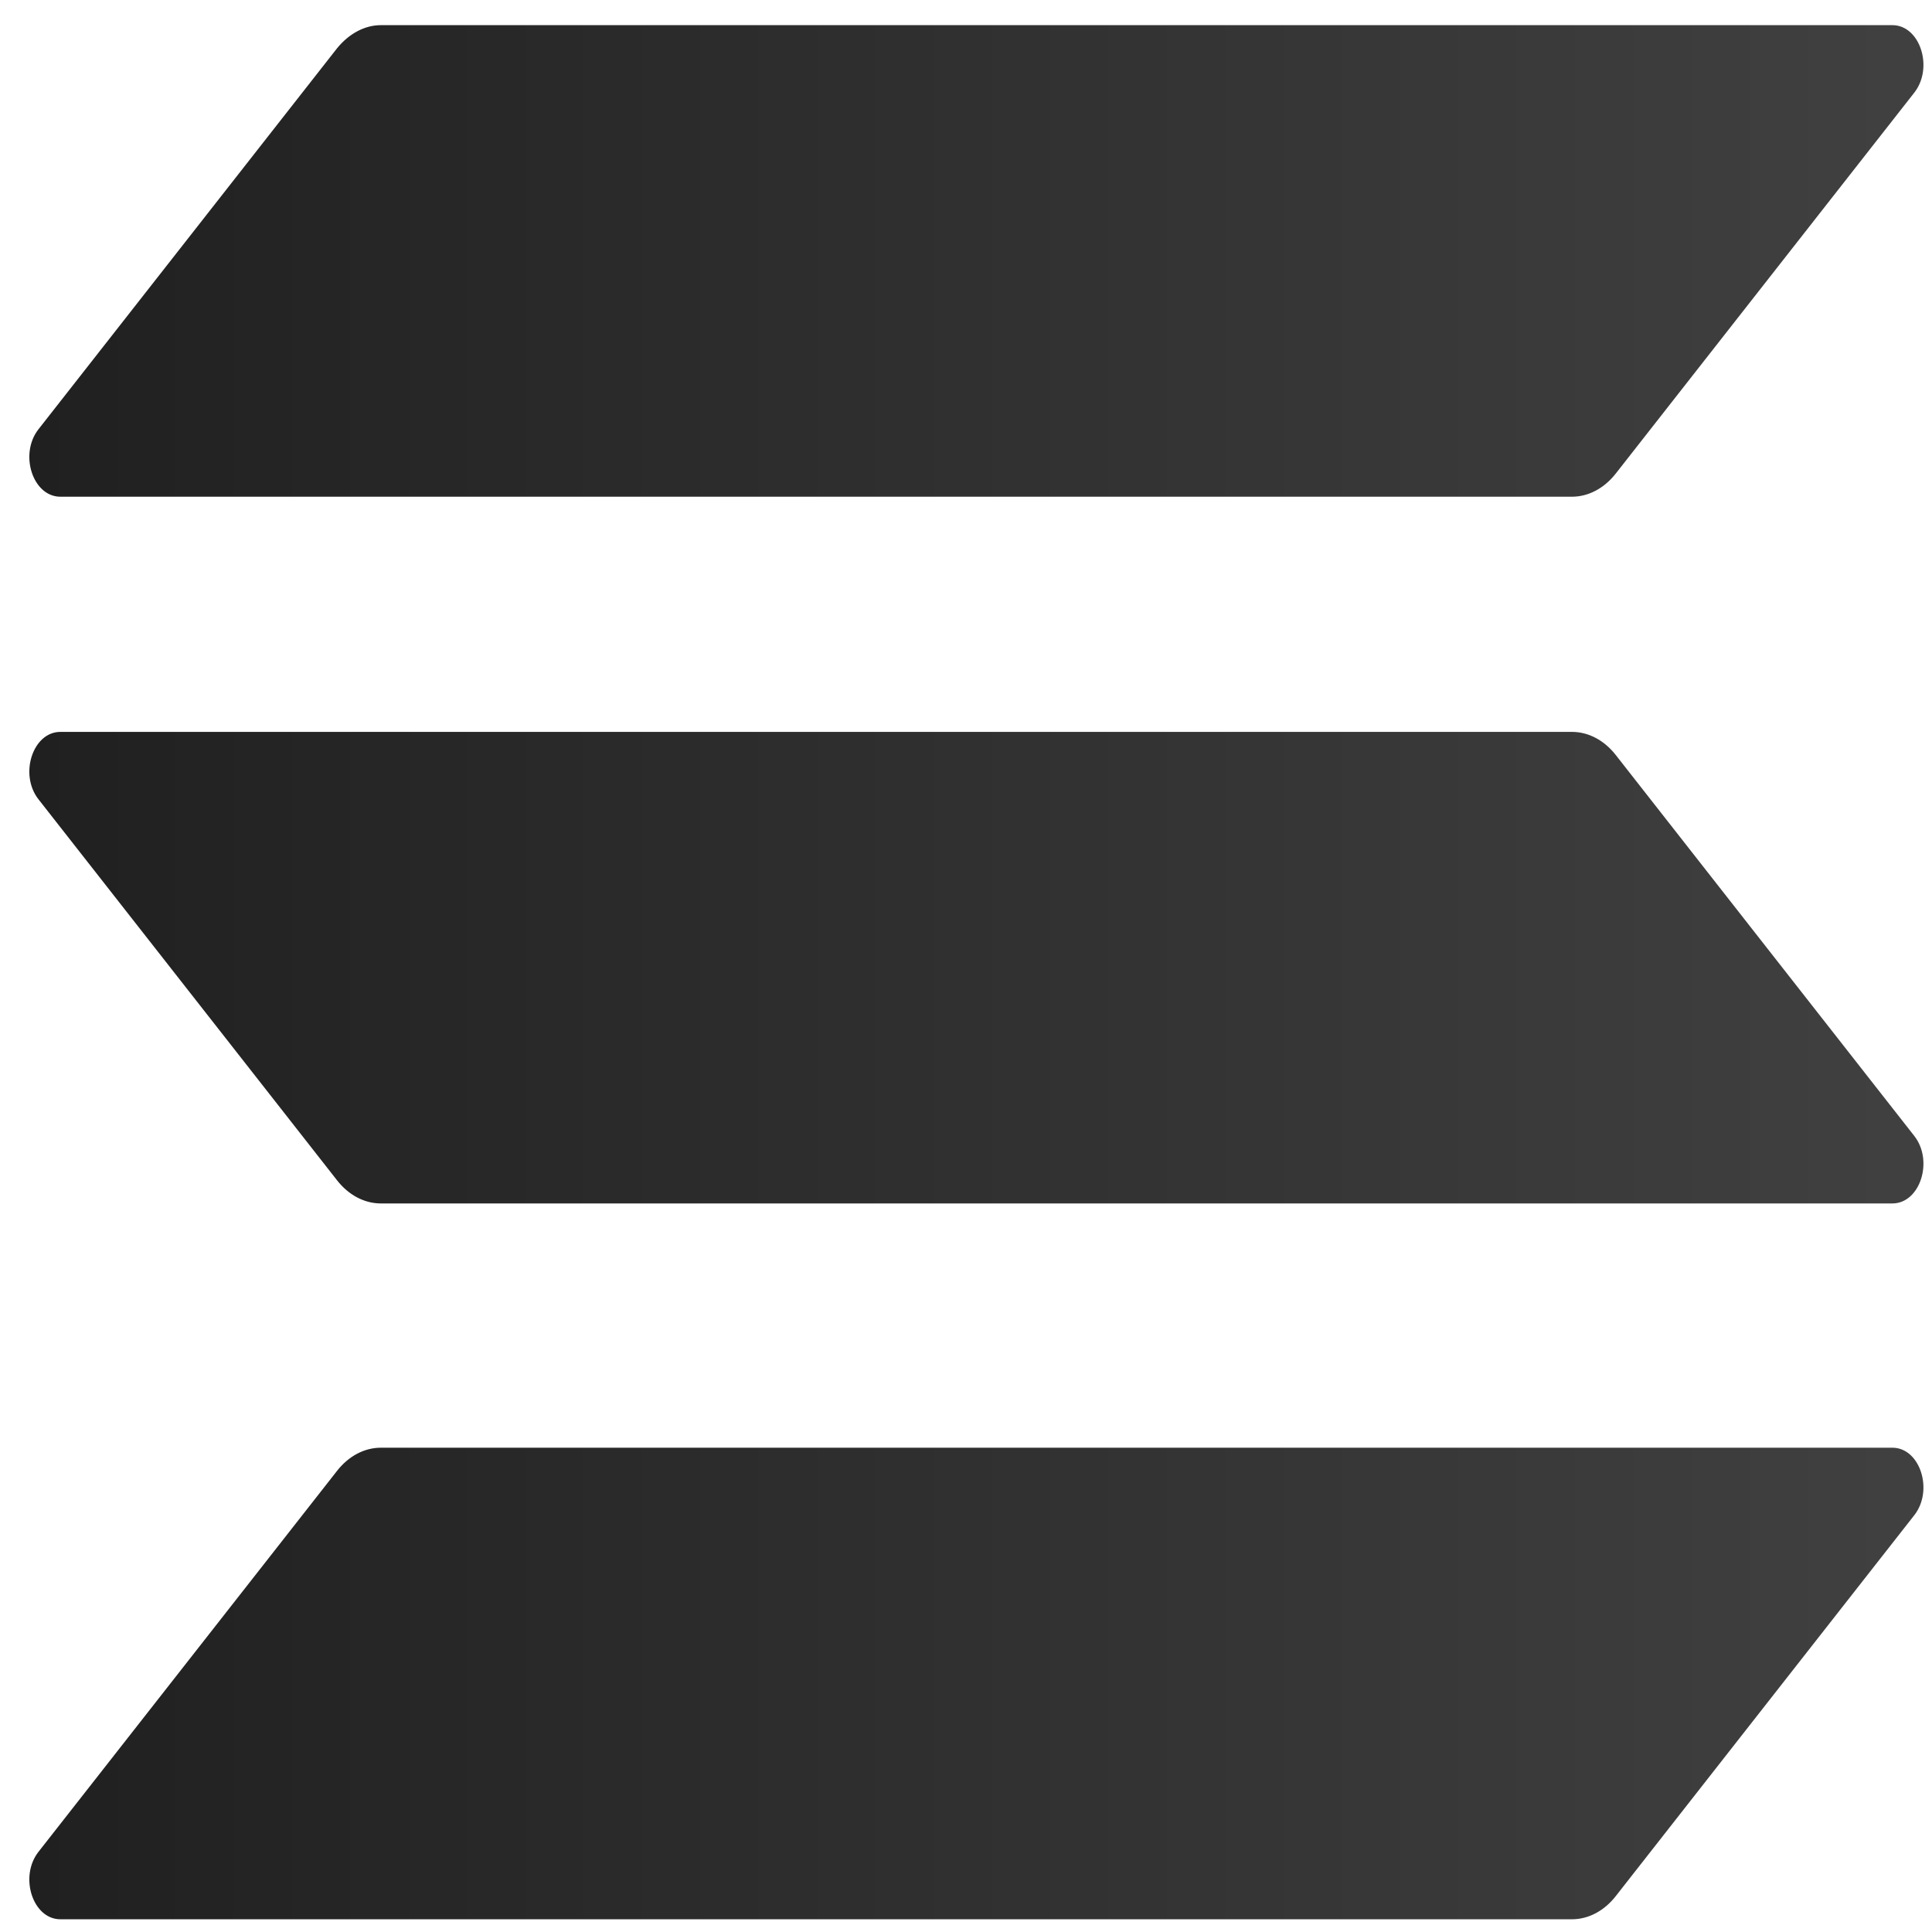
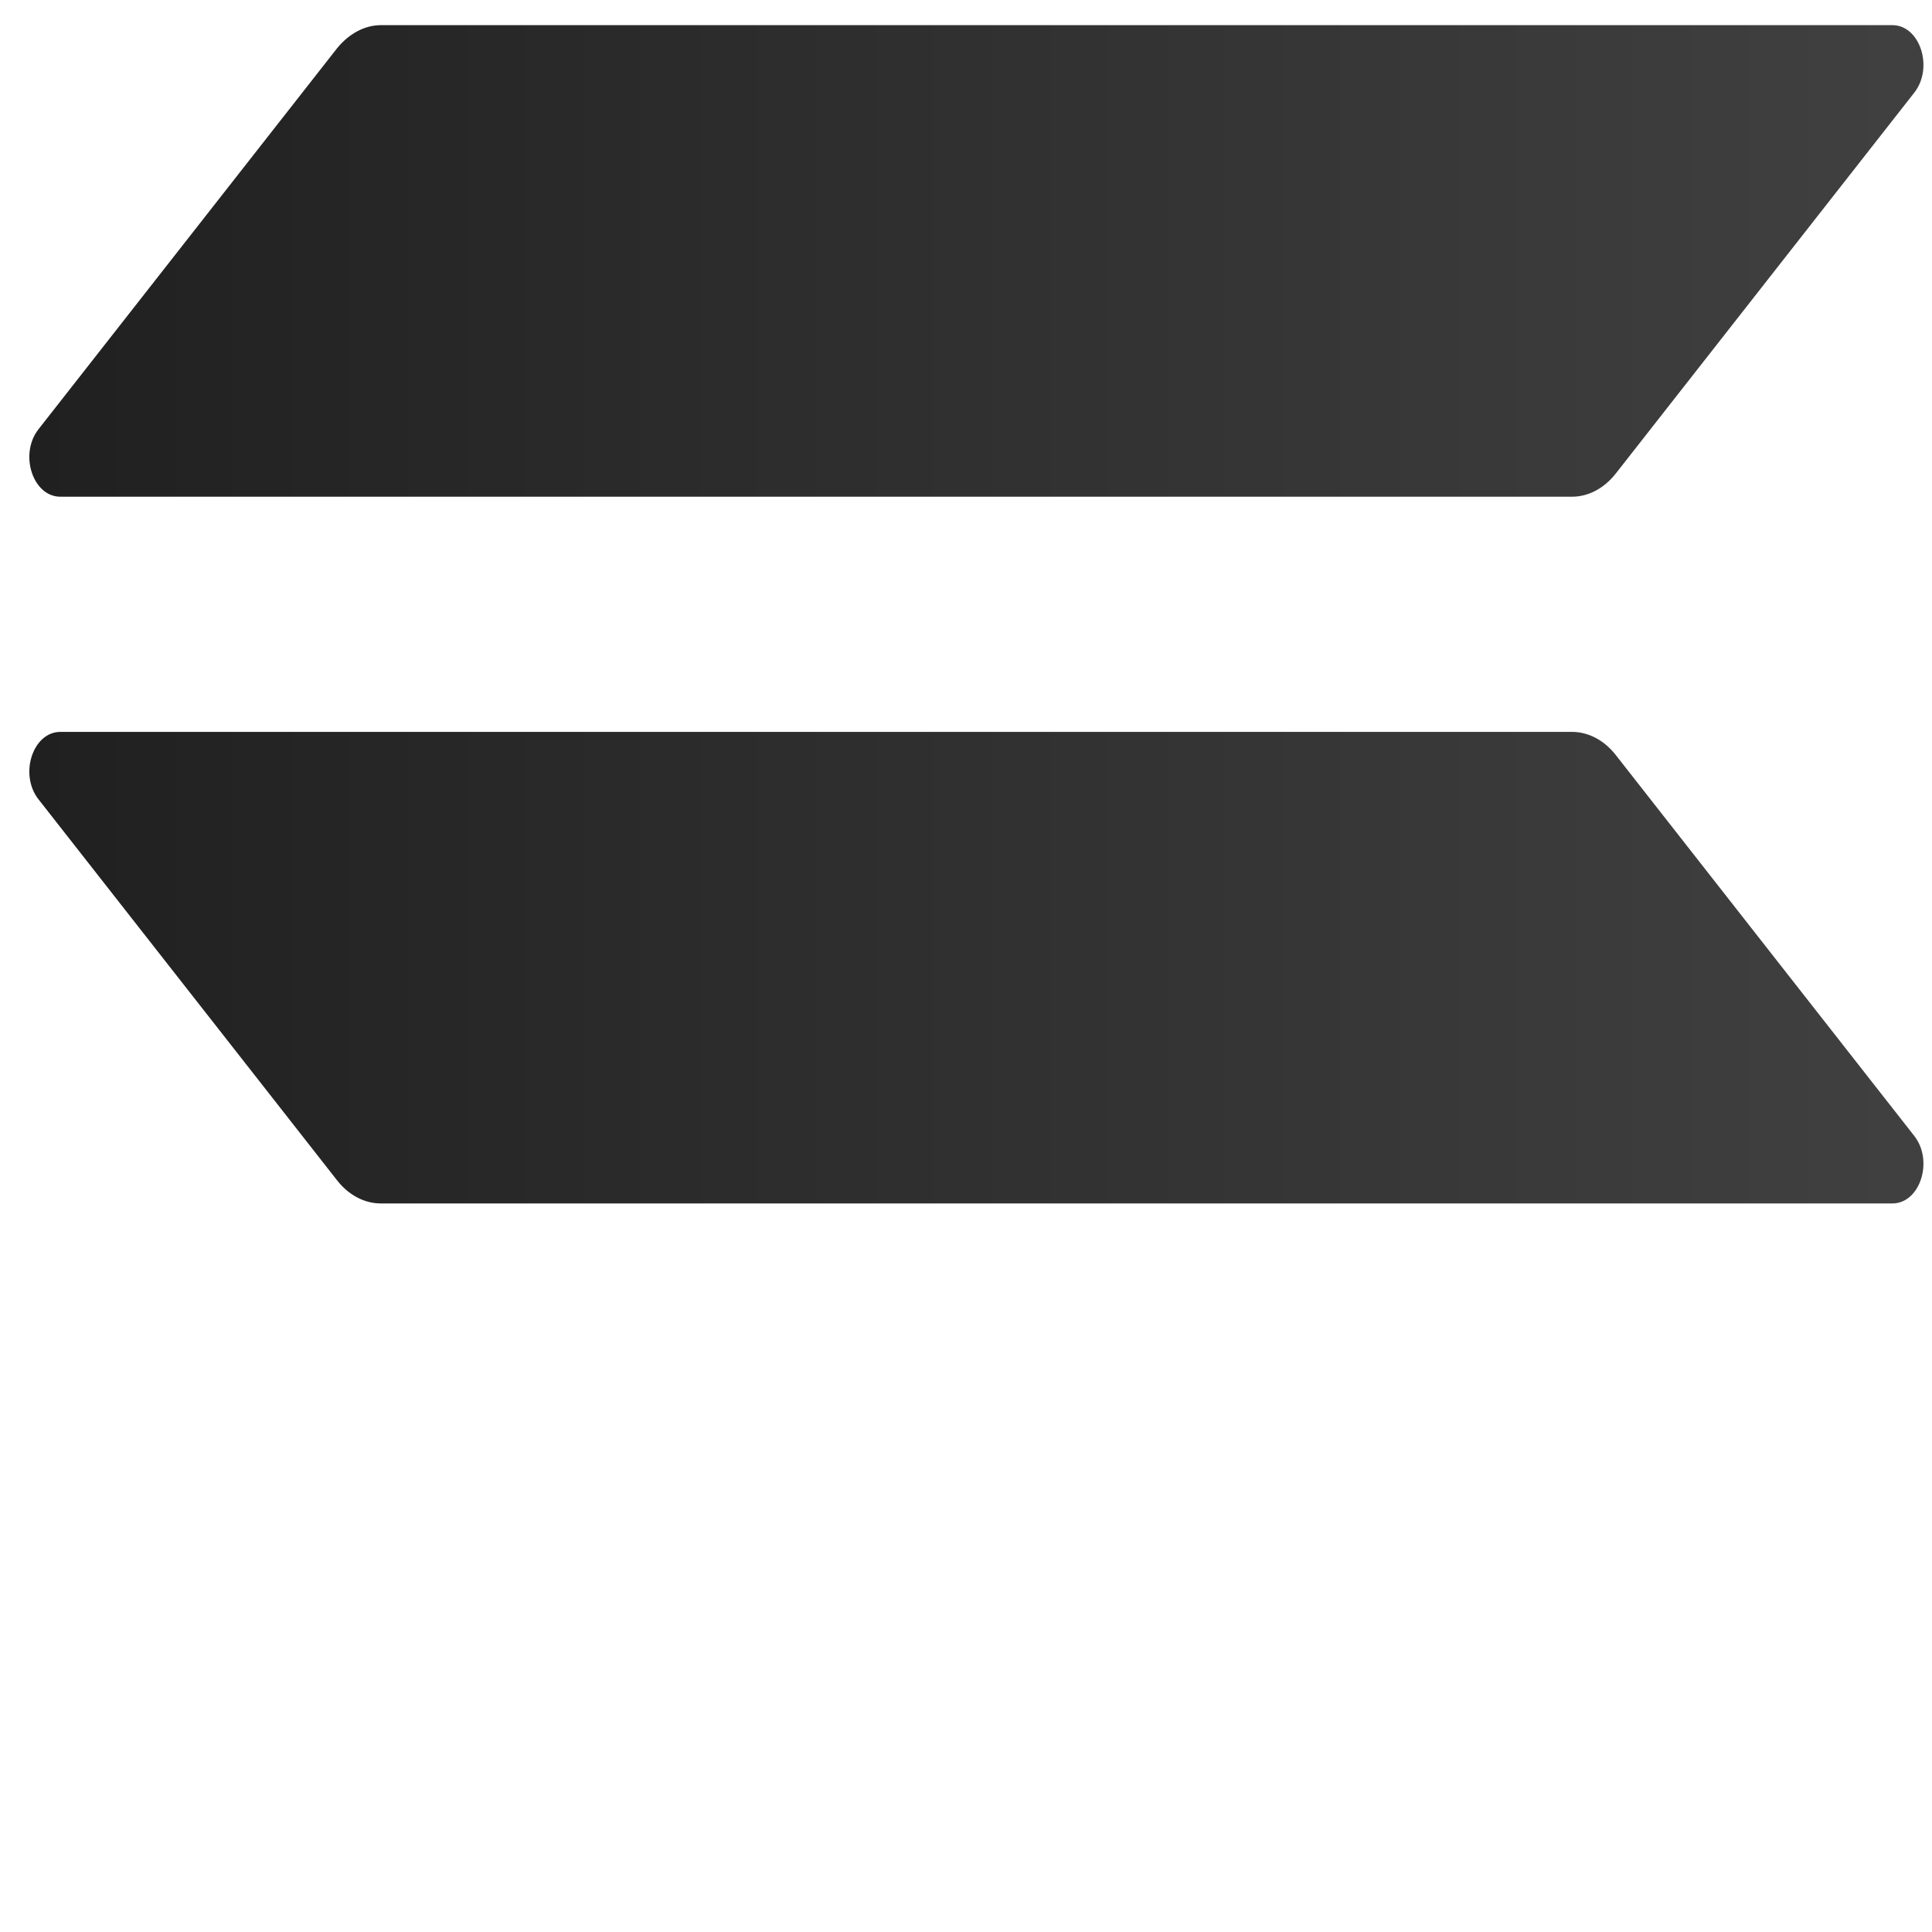
<svg xmlns="http://www.w3.org/2000/svg" width="51" height="51" viewBox="0 0 51 51" fill="none">
-   <path d="M8.898 38.826C9.2 38.441 9.614 38.216 10.054 38.216H49.955C50.684 38.216 51.048 39.339 50.533 39.997L42.651 50.054C42.349 50.44 41.934 50.664 41.495 50.664H1.594C0.865 50.664 0.5 49.541 1.016 48.883L8.898 38.826Z" fill="url(#paint0_linear_809_92)" />
  <path d="M8.898 1.274C9.212 0.889 9.627 0.664 10.054 0.664H49.955C50.684 0.664 51.048 1.787 50.533 2.445L42.651 12.502C42.349 12.887 41.934 13.112 41.495 13.112H1.594C0.865 13.112 0.5 11.989 1.016 11.331L8.898 1.274Z" fill="url(#paint1_linear_809_92)" />
  <path d="M42.651 19.929C42.349 19.544 41.934 19.32 41.495 19.32H1.594C0.865 19.32 0.5 20.443 1.016 21.1L8.898 31.158C9.2 31.543 9.614 31.768 10.054 31.768H49.955C50.684 31.768 51.048 30.645 50.533 29.987L42.651 19.929Z" fill="url(#paint2_linear_809_92)" />
  <defs>
    <linearGradient id="paint0_linear_809_92" x1="0.774" y1="38.583" x2="51.581" y2="38.583" gradientUnits="userSpaceOnUse">
      <stop stop-color="#202020" />
      <stop offset="1" stop-color="#414141" />
    </linearGradient>
    <linearGradient id="paint1_linear_809_92" x1="0.774" y1="38.583" x2="51.581" y2="38.583" gradientUnits="userSpaceOnUse">
      <stop stop-color="#202020" />
      <stop offset="1" stop-color="#414141" />
    </linearGradient>
    <linearGradient id="paint2_linear_809_92" x1="0.774" y1="38.583" x2="51.581" y2="38.583" gradientUnits="userSpaceOnUse">
      <stop stop-color="#202020" />
      <stop offset="1" stop-color="#414141" />
    </linearGradient>
  </defs>
</svg>